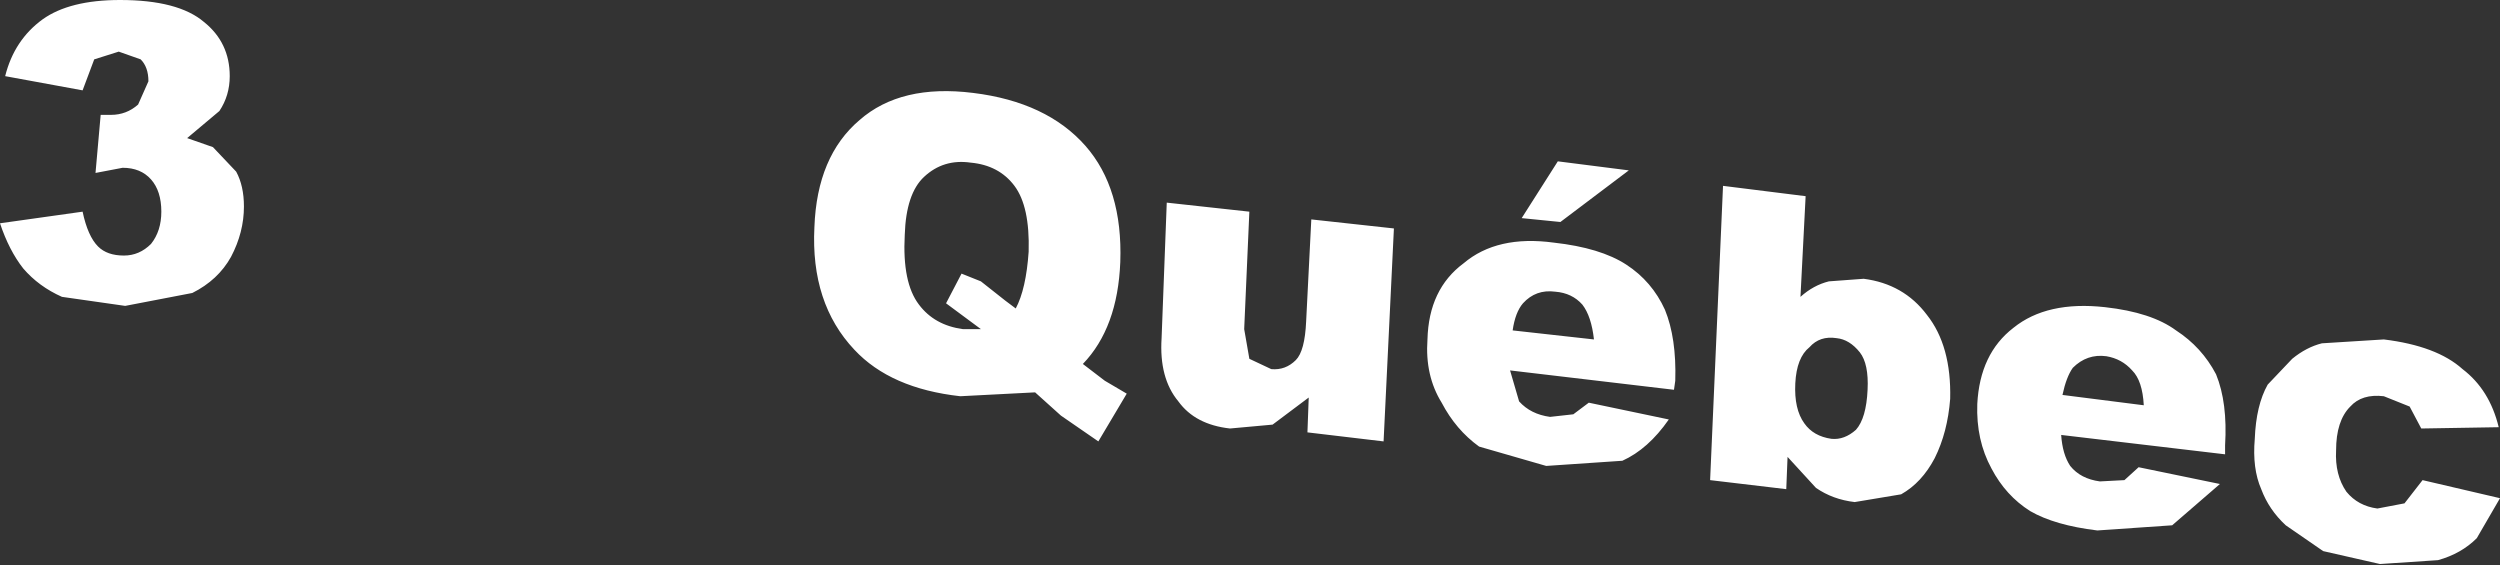
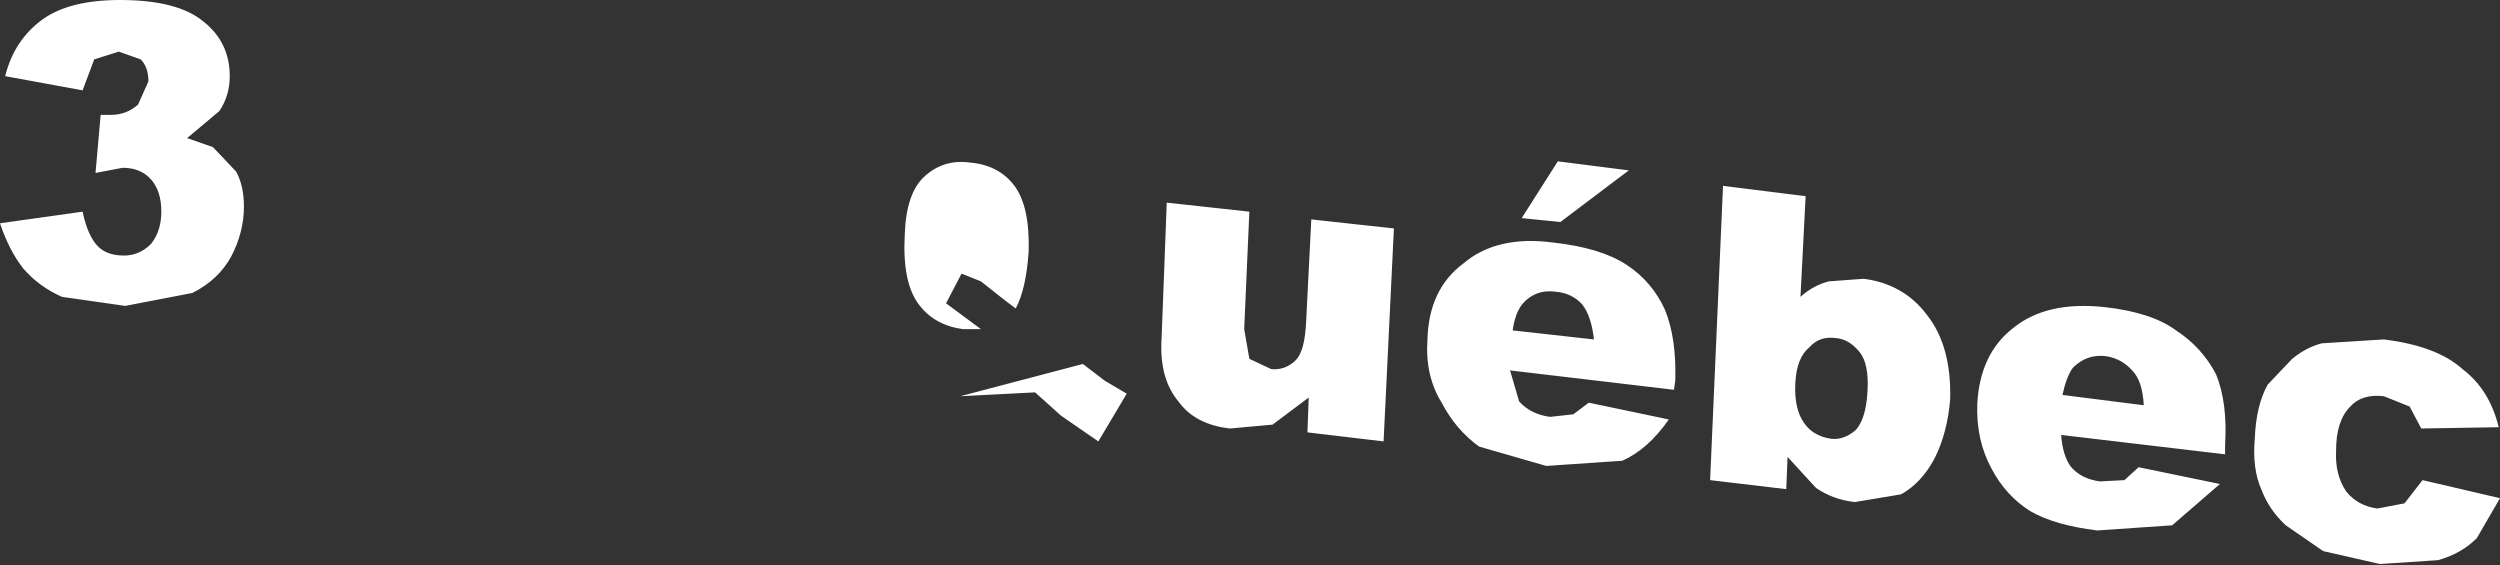
<svg xmlns="http://www.w3.org/2000/svg" height="21.9px" width="96.85px">
  <rect width="100%" height="100%" fill="#333333" stroke="none" />
  <g transform="matrix(1.0, 0.0, 0.0, 1.0, 64.4, 3.4)">
-     <path d="M-60.75 -1.1 L-61.2 0.1 -64.2 -0.45 Q-63.85 -1.85 -62.75 -2.65 -61.7 -3.4 -59.75 -3.4 -57.5 -3.4 -56.5 -2.55 -55.5 -1.75 -55.5 -0.45 -55.5 0.3 -55.9 0.9 L-57.15 1.95 -56.15 2.3 -55.25 3.25 Q-54.95 3.8 -54.95 4.6 -54.95 5.6 -55.45 6.55 -55.95 7.45 -56.95 7.95 L-59.55 8.45 -62.0 8.1 Q-62.9 7.7 -63.5 7.0 -64.05 6.3 -64.4 5.25 L-61.2 4.8 Q-61.0 5.75 -60.6 6.15 -60.25 6.5 -59.6 6.5 -59.0 6.5 -58.55 6.05 -58.15 5.55 -58.15 4.8 -58.15 4.0 -58.55 3.55 -58.95 3.1 -59.65 3.1 L-60.7 3.3 -60.5 1.05 -60.1 1.05 Q-59.5 1.05 -59.05 0.65 L-58.65 -0.25 Q-58.65 -0.8 -58.95 -1.1 L-59.8 -1.4 -60.75 -1.1 M-1.3 3.2 L-3.95 5.2 -5.45 5.05 -4.05 2.85 -1.3 3.2 M-5.8 9.4 L-2.65 9.75 Q-2.75 8.85 -3.1 8.4 -3.5 7.95 -4.15 7.9 -4.9 7.8 -5.4 8.35 -5.7 8.7 -5.8 9.4 M-9.1 9.75 Q-9.05 7.8 -7.7 6.8 -6.4 5.7 -4.2 6.0 -2.4 6.2 -1.4 6.85 -0.4 7.5 0.1 8.6 0.55 9.7 0.5 11.35 L0.45 11.7 -5.9 10.95 -5.55 12.15 Q-5.1 12.65 -4.35 12.75 L-3.45 12.65 -2.85 12.2 0.25 12.85 Q-0.55 14.0 -1.55 14.45 L-4.5 14.65 -7.1 13.9 Q-8.0 13.25 -8.55 12.2 -9.2 11.15 -9.1 9.75 M-10.4 5.45 L-10.8 13.7 -13.75 13.35 -13.7 12.0 -15.1 13.05 -16.75 13.2 Q-18.1 13.05 -18.75 12.15 -19.5 11.25 -19.4 9.7 L-19.2 4.45 -16.0 4.8 -16.2 9.35 -16.0 10.5 -15.15 10.9 Q-14.6 10.95 -14.2 10.55 -13.85 10.2 -13.8 9.05 L-13.6 5.1 -10.4 5.45 M-28.6 3.45 Q-29.3 4.1 -29.35 5.7 -29.45 7.55 -28.8 8.4 -28.2 9.2 -27.1 9.35 L-26.4 9.35 -27.75 8.35 -27.15 7.2 -26.4 7.5 -25.45 8.25 -25.05 8.55 Q-24.65 7.8 -24.55 6.35 -24.5 4.6 -25.1 3.8 -25.7 3.0 -26.8 2.9 -27.85 2.75 -28.6 3.45 M-22.45 10.7 L-21.6 11.35 -20.75 11.85 -21.85 13.7 -23.3 12.7 -24.3 11.8 -27.2 11.95 Q-29.9 11.65 -31.3 10.15 -33.0 8.35 -32.85 5.4 -32.75 2.65 -31.1 1.25 -29.5 -0.15 -26.7 0.2 -23.85 0.55 -22.35 2.25 -20.9 3.9 -21.0 6.75 -21.1 9.3 -22.45 10.7 M25.55 9.9 L27.95 9.75 Q30.0 10.0 31.0 10.9 32.05 11.7 32.4 13.15 L29.4 13.2 28.95 12.35 27.95 11.95 Q27.1 11.85 26.65 12.35 26.1 12.9 26.1 14.05 26.05 15.0 26.5 15.65 26.95 16.2 27.7 16.3 L28.75 16.1 29.45 15.2 32.45 15.9 31.55 17.45 Q30.95 18.05 30.05 18.3 L27.8 18.45 25.6 17.95 24.15 16.95 Q23.5 16.35 23.2 15.55 22.85 14.75 22.95 13.6 23.0 12.3 23.45 11.5 L24.4 10.5 Q24.95 10.05 25.55 9.9 M21.8 14.2 L15.45 13.45 Q15.5 14.2 15.8 14.65 16.2 15.15 16.95 15.25 L17.9 15.2 18.45 14.7 21.6 15.35 19.75 16.95 16.85 17.15 Q15.2 16.95 14.25 16.4 13.3 15.8 12.75 14.75 12.15 13.65 12.2 12.25 12.3 10.3 13.6 9.3 14.9 8.25 17.15 8.5 18.95 8.7 19.9 9.4 20.9 10.05 21.45 11.1 21.9 12.2 21.8 13.85 L21.8 14.2 M11.15 12.05 Q11.05 13.35 10.55 14.35 10.05 15.3 9.25 15.75 L7.45 16.05 Q6.6 15.95 5.95 15.5 L4.85 14.3 4.8 15.55 1.85 15.2 2.35 3.8 5.55 4.2 5.35 8.1 Q5.85 7.65 6.45 7.5 L7.8 7.4 Q9.35 7.6 10.25 8.8 11.2 10.0 11.15 12.05 M15.9 10.85 Q15.65 11.2 15.5 11.9 L18.65 12.3 Q18.6 11.35 18.2 10.95 17.8 10.5 17.2 10.4 16.45 10.3 15.9 10.85 M5.7 10.05 Q5.2 10.45 5.15 11.45 5.1 12.45 5.5 13.0 5.85 13.5 6.55 13.6 7.05 13.65 7.5 13.25 7.9 12.8 7.95 11.7 8.0 10.7 7.65 10.25 7.25 9.75 6.75 9.7 6.1 9.6 5.7 10.05" fill="#ffffff" fill-rule="evenodd" stroke="none" />
+     <path d="M-60.75 -1.1 L-61.2 0.1 -64.2 -0.45 Q-63.85 -1.85 -62.75 -2.65 -61.7 -3.4 -59.75 -3.4 -57.5 -3.4 -56.5 -2.55 -55.5 -1.75 -55.5 -0.45 -55.5 0.3 -55.9 0.9 L-57.15 1.95 -56.15 2.3 -55.25 3.25 Q-54.95 3.8 -54.95 4.6 -54.95 5.6 -55.45 6.55 -55.95 7.45 -56.95 7.95 L-59.55 8.45 -62.0 8.1 Q-62.9 7.7 -63.5 7.0 -64.05 6.3 -64.4 5.25 L-61.2 4.8 Q-61.0 5.75 -60.6 6.15 -60.25 6.5 -59.6 6.5 -59.0 6.5 -58.55 6.05 -58.15 5.55 -58.15 4.8 -58.15 4.0 -58.55 3.55 -58.95 3.1 -59.65 3.1 L-60.7 3.3 -60.5 1.05 -60.1 1.05 Q-59.5 1.05 -59.05 0.65 L-58.65 -0.25 Q-58.65 -0.8 -58.95 -1.1 L-59.8 -1.4 -60.75 -1.1 M-1.3 3.2 L-3.95 5.2 -5.45 5.05 -4.05 2.85 -1.3 3.2 M-5.8 9.4 L-2.65 9.75 Q-2.75 8.85 -3.1 8.4 -3.5 7.95 -4.15 7.9 -4.9 7.8 -5.4 8.35 -5.7 8.7 -5.8 9.4 M-9.1 9.75 Q-9.05 7.8 -7.7 6.8 -6.4 5.7 -4.2 6.0 -2.4 6.2 -1.4 6.85 -0.4 7.5 0.1 8.6 0.55 9.7 0.5 11.35 L0.45 11.7 -5.9 10.95 -5.55 12.15 Q-5.1 12.65 -4.35 12.75 L-3.45 12.65 -2.85 12.2 0.25 12.85 Q-0.55 14.0 -1.55 14.45 L-4.5 14.65 -7.1 13.9 Q-8.0 13.25 -8.55 12.2 -9.2 11.15 -9.1 9.75 M-10.4 5.45 L-10.8 13.7 -13.75 13.35 -13.7 12.0 -15.1 13.05 -16.75 13.2 Q-18.1 13.05 -18.75 12.15 -19.5 11.25 -19.4 9.7 L-19.2 4.45 -16.0 4.8 -16.2 9.35 -16.0 10.5 -15.15 10.9 Q-14.6 10.95 -14.2 10.55 -13.85 10.2 -13.8 9.05 L-13.6 5.1 -10.4 5.45 M-28.6 3.45 Q-29.3 4.1 -29.35 5.7 -29.45 7.55 -28.8 8.4 -28.2 9.2 -27.1 9.35 L-26.4 9.35 -27.75 8.35 -27.15 7.2 -26.4 7.5 -25.45 8.25 -25.05 8.55 Q-24.65 7.8 -24.55 6.35 -24.5 4.6 -25.1 3.8 -25.7 3.0 -26.8 2.9 -27.85 2.75 -28.6 3.45 M-22.45 10.7 L-21.6 11.35 -20.75 11.85 -21.85 13.7 -23.3 12.7 -24.3 11.8 -27.2 11.95 M25.55 9.9 L27.95 9.75 Q30.0 10.0 31.0 10.9 32.05 11.7 32.4 13.15 L29.4 13.2 28.95 12.35 27.95 11.95 Q27.1 11.85 26.65 12.35 26.1 12.9 26.1 14.05 26.05 15.0 26.5 15.65 26.95 16.2 27.7 16.3 L28.75 16.1 29.45 15.2 32.45 15.9 31.55 17.45 Q30.95 18.05 30.05 18.3 L27.8 18.45 25.6 17.95 24.15 16.95 Q23.5 16.35 23.2 15.55 22.85 14.75 22.95 13.6 23.0 12.3 23.45 11.5 L24.4 10.5 Q24.95 10.05 25.55 9.9 M21.8 14.2 L15.45 13.45 Q15.5 14.2 15.8 14.65 16.2 15.15 16.95 15.25 L17.9 15.2 18.45 14.7 21.6 15.35 19.75 16.95 16.85 17.15 Q15.2 16.95 14.25 16.4 13.3 15.8 12.75 14.75 12.15 13.65 12.2 12.25 12.3 10.3 13.6 9.3 14.9 8.25 17.15 8.5 18.95 8.7 19.9 9.4 20.9 10.05 21.45 11.1 21.9 12.2 21.8 13.85 L21.8 14.2 M11.15 12.05 Q11.05 13.35 10.55 14.35 10.05 15.3 9.25 15.75 L7.45 16.05 Q6.6 15.95 5.95 15.5 L4.85 14.3 4.8 15.55 1.85 15.2 2.35 3.8 5.55 4.2 5.35 8.1 Q5.85 7.65 6.45 7.5 L7.8 7.4 Q9.35 7.6 10.25 8.8 11.2 10.0 11.15 12.05 M15.9 10.85 Q15.65 11.2 15.5 11.9 L18.65 12.3 Q18.6 11.35 18.2 10.95 17.8 10.5 17.2 10.4 16.45 10.3 15.9 10.85 M5.7 10.05 Q5.2 10.45 5.15 11.45 5.1 12.45 5.5 13.0 5.85 13.5 6.55 13.6 7.05 13.65 7.5 13.25 7.9 12.8 7.95 11.7 8.0 10.7 7.65 10.25 7.25 9.75 6.75 9.7 6.1 9.6 5.7 10.05" fill="#ffffff" fill-rule="evenodd" stroke="none" />
  </g>
</svg>